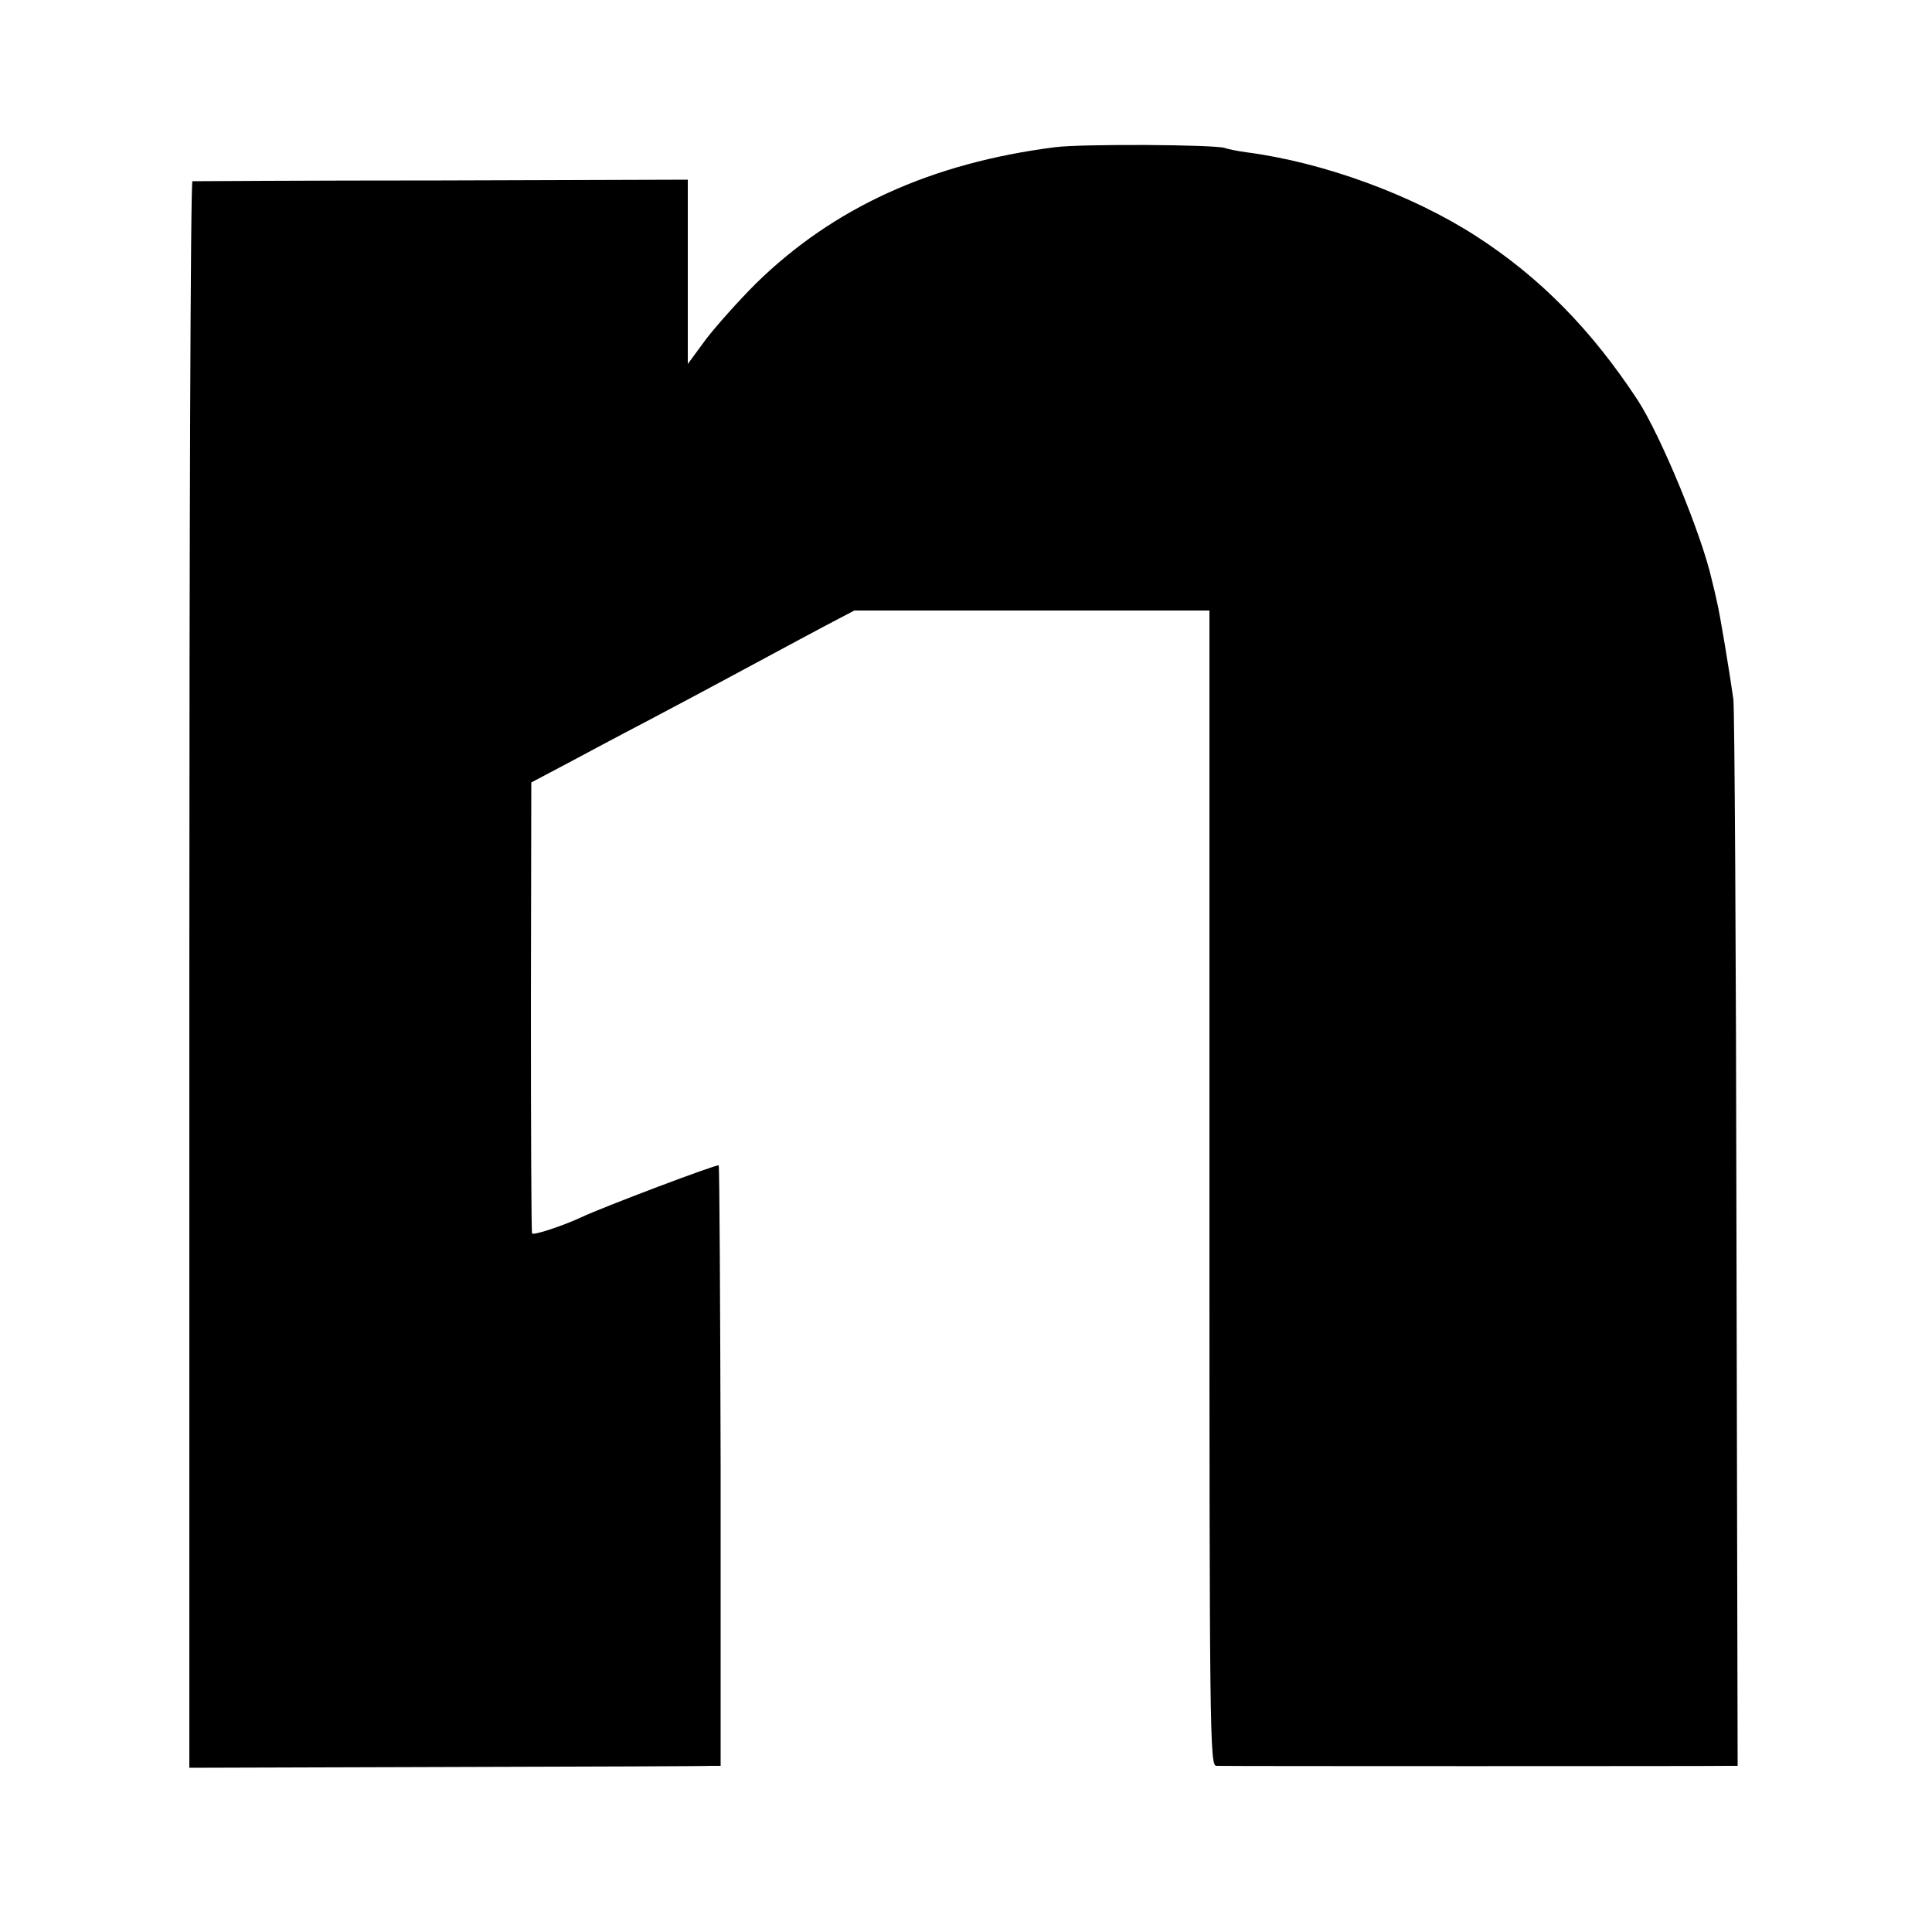
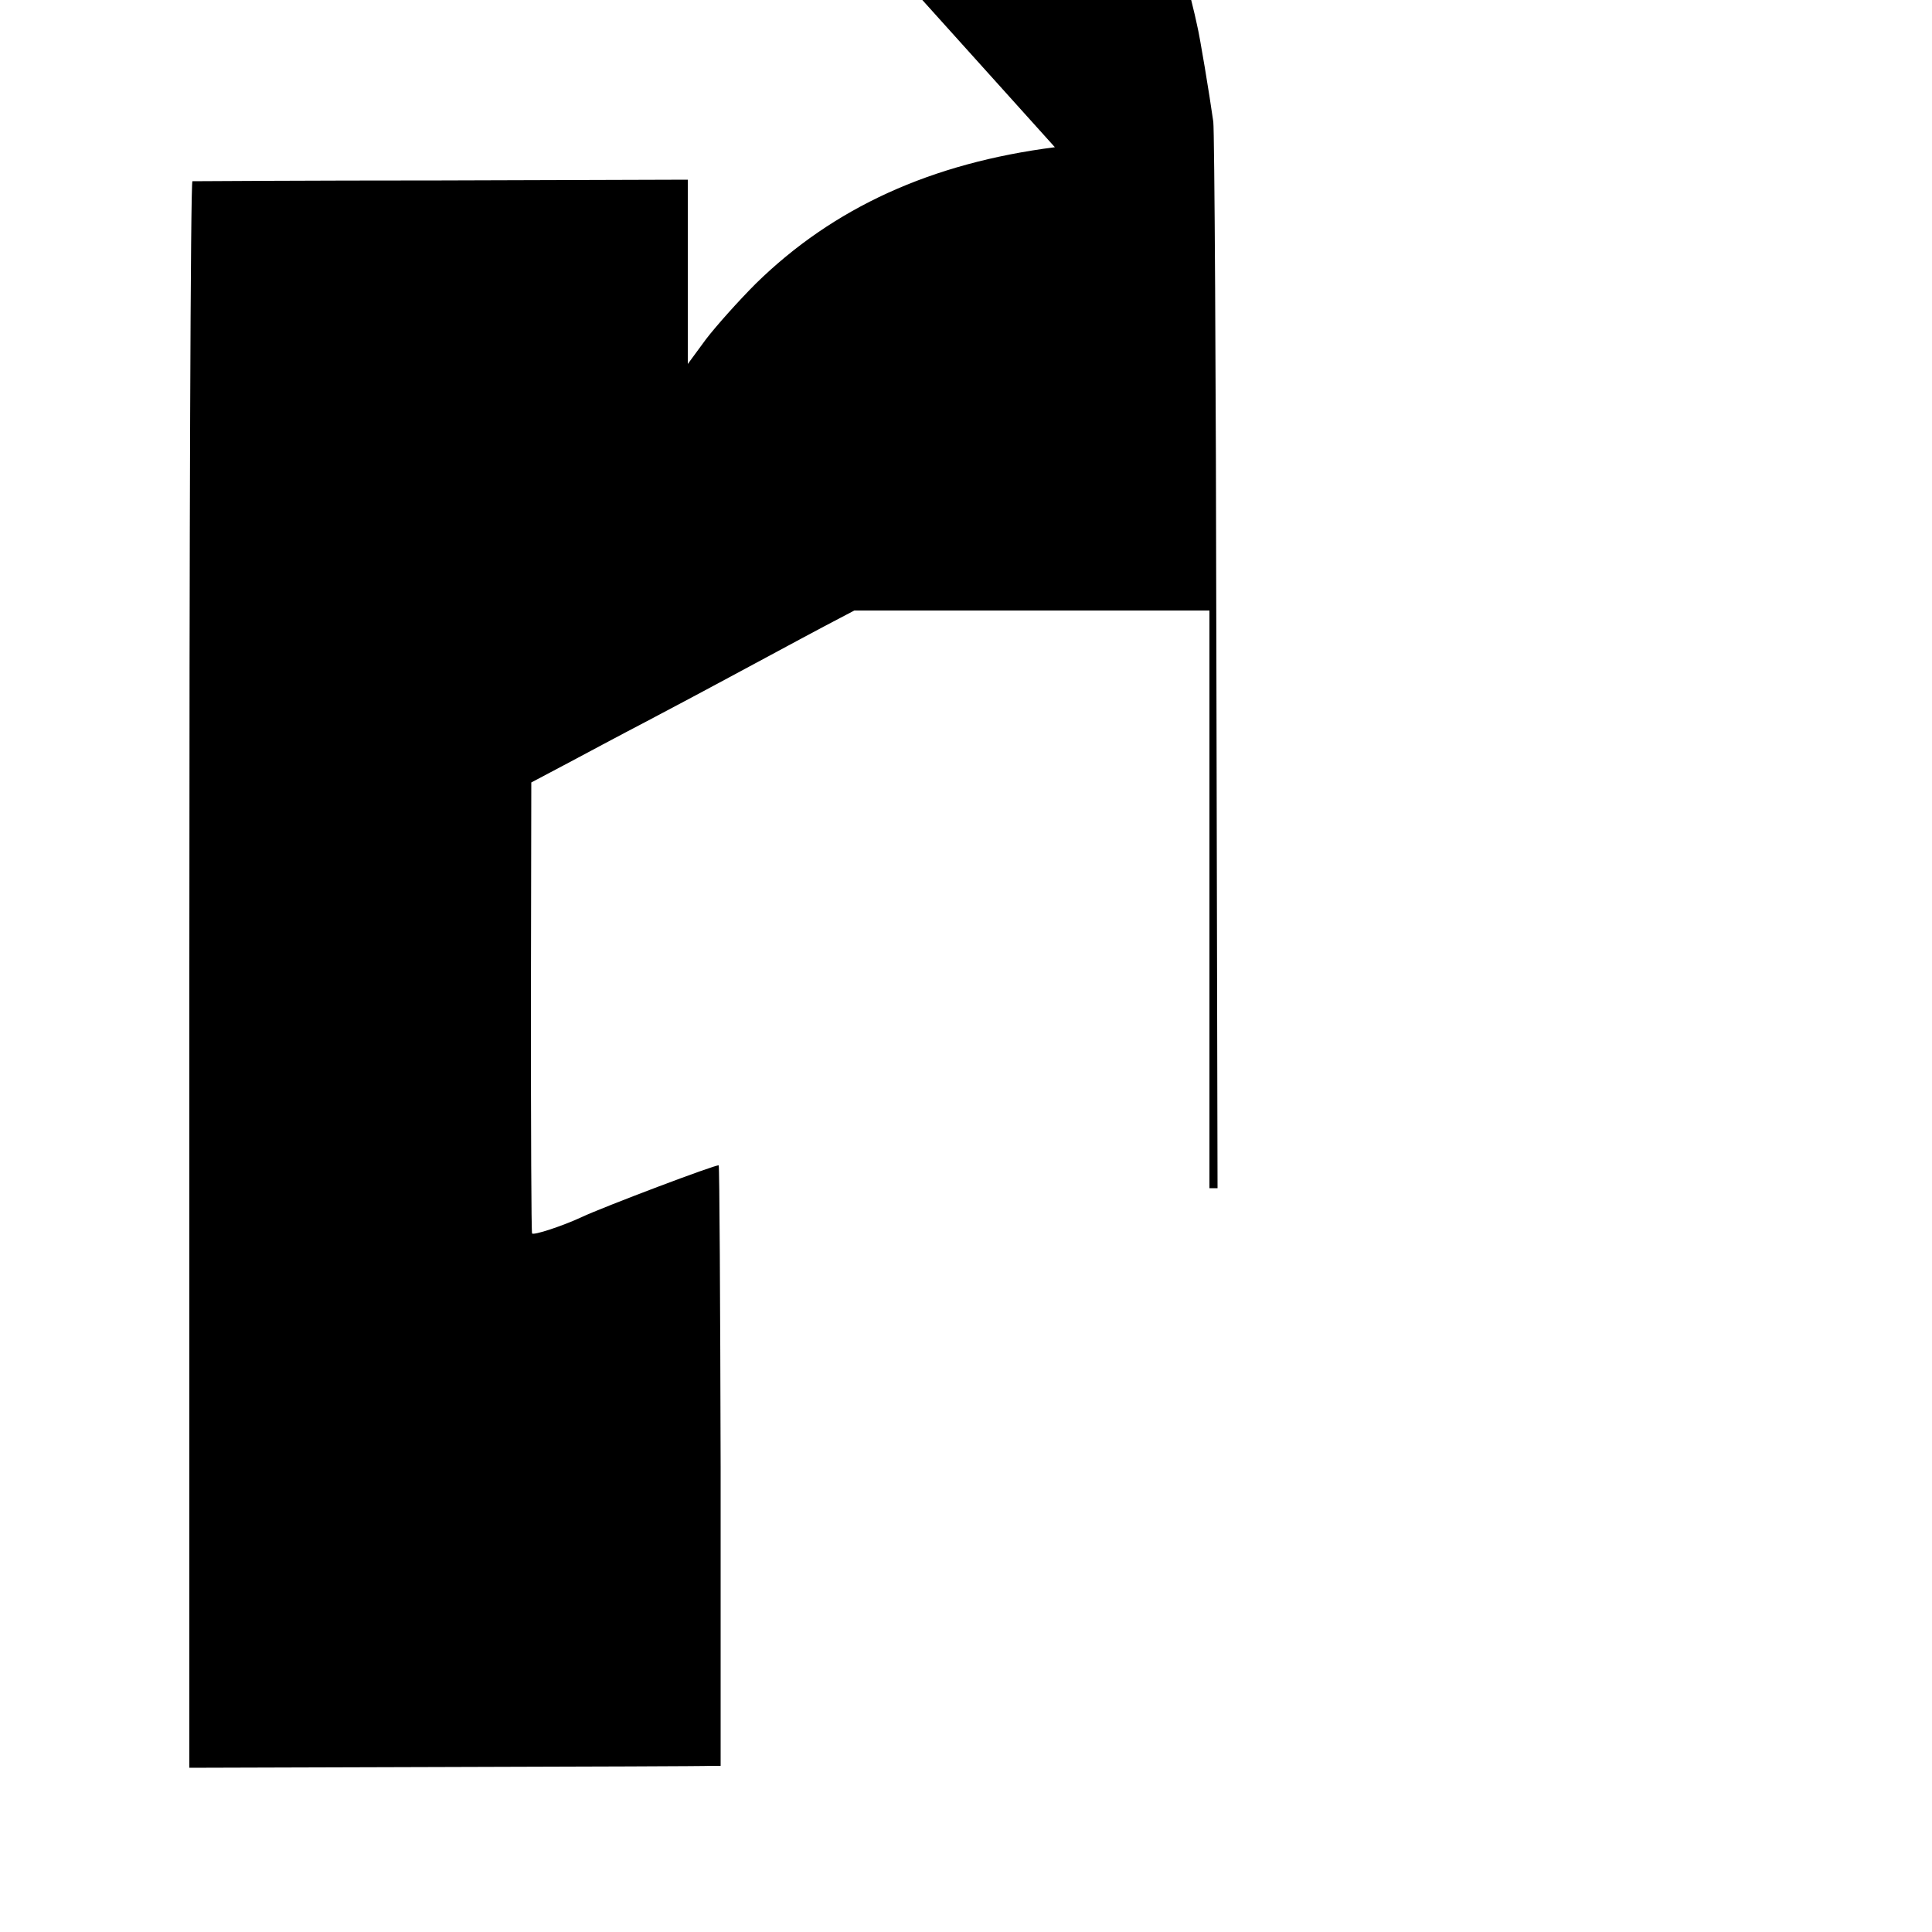
<svg xmlns="http://www.w3.org/2000/svg" version="1.0" width="500pt" height="500pt" viewBox="0 0 500 500" preserveAspectRatio="xMidYMid meet">
  <g transform="translate(0,500) scale(0.1,-0.1)" fill="#000000" stroke="none">
-     <path d="M2730 4619 c-320 -41 -573 -156 -774 -353 -45 -45 -103 -110 -129 -144 l-47 -64 0 239 0 238 -637 -2 c-351 0 -641 -2 -645 -2 -5 -1 -8 -925 -8 -2053 l0 -2053 662 2 c365 1 674 2 688 3 l25 0 0 775 c-1 426 -3 776 -5 779 -4 4 -300 -108 -355 -134 -47 -22 -125 -48 -128 -42 -2 4 -3 268 -3 587 l1 580 85 45 c47 25 144 77 215 114 142 75 227 121 320 171 33 18 95 51 138 74 l78 41 459 0 460 0 0 -1495 c0 -1417 1 -1495 18 -1495 21 -1 1299 -1 1328 0 l21 0 -3 1358 c-1 746 -5 1377 -8 1402 -10 71 -35 222 -42 250 -3 14 -9 41 -14 60 -26 116 -132 373 -192 465 -119 181 -252 317 -418 424 -166 107 -395 191 -595 217 -22 3 -47 8 -55 11 -26 9 -372 11 -440 2z" />
+     <path d="M2730 4619 c-320 -41 -573 -156 -774 -353 -45 -45 -103 -110 -129 -144 l-47 -64 0 239 0 238 -637 -2 c-351 0 -641 -2 -645 -2 -5 -1 -8 -925 -8 -2053 l0 -2053 662 2 c365 1 674 2 688 3 l25 0 0 775 c-1 426 -3 776 -5 779 -4 4 -300 -108 -355 -134 -47 -22 -125 -48 -128 -42 -2 4 -3 268 -3 587 l1 580 85 45 c47 25 144 77 215 114 142 75 227 121 320 171 33 18 95 51 138 74 l78 41 459 0 460 0 0 -1495 l21 0 -3 1358 c-1 746 -5 1377 -8 1402 -10 71 -35 222 -42 250 -3 14 -9 41 -14 60 -26 116 -132 373 -192 465 -119 181 -252 317 -418 424 -166 107 -395 191 -595 217 -22 3 -47 8 -55 11 -26 9 -372 11 -440 2z" />
  </g>
</svg>